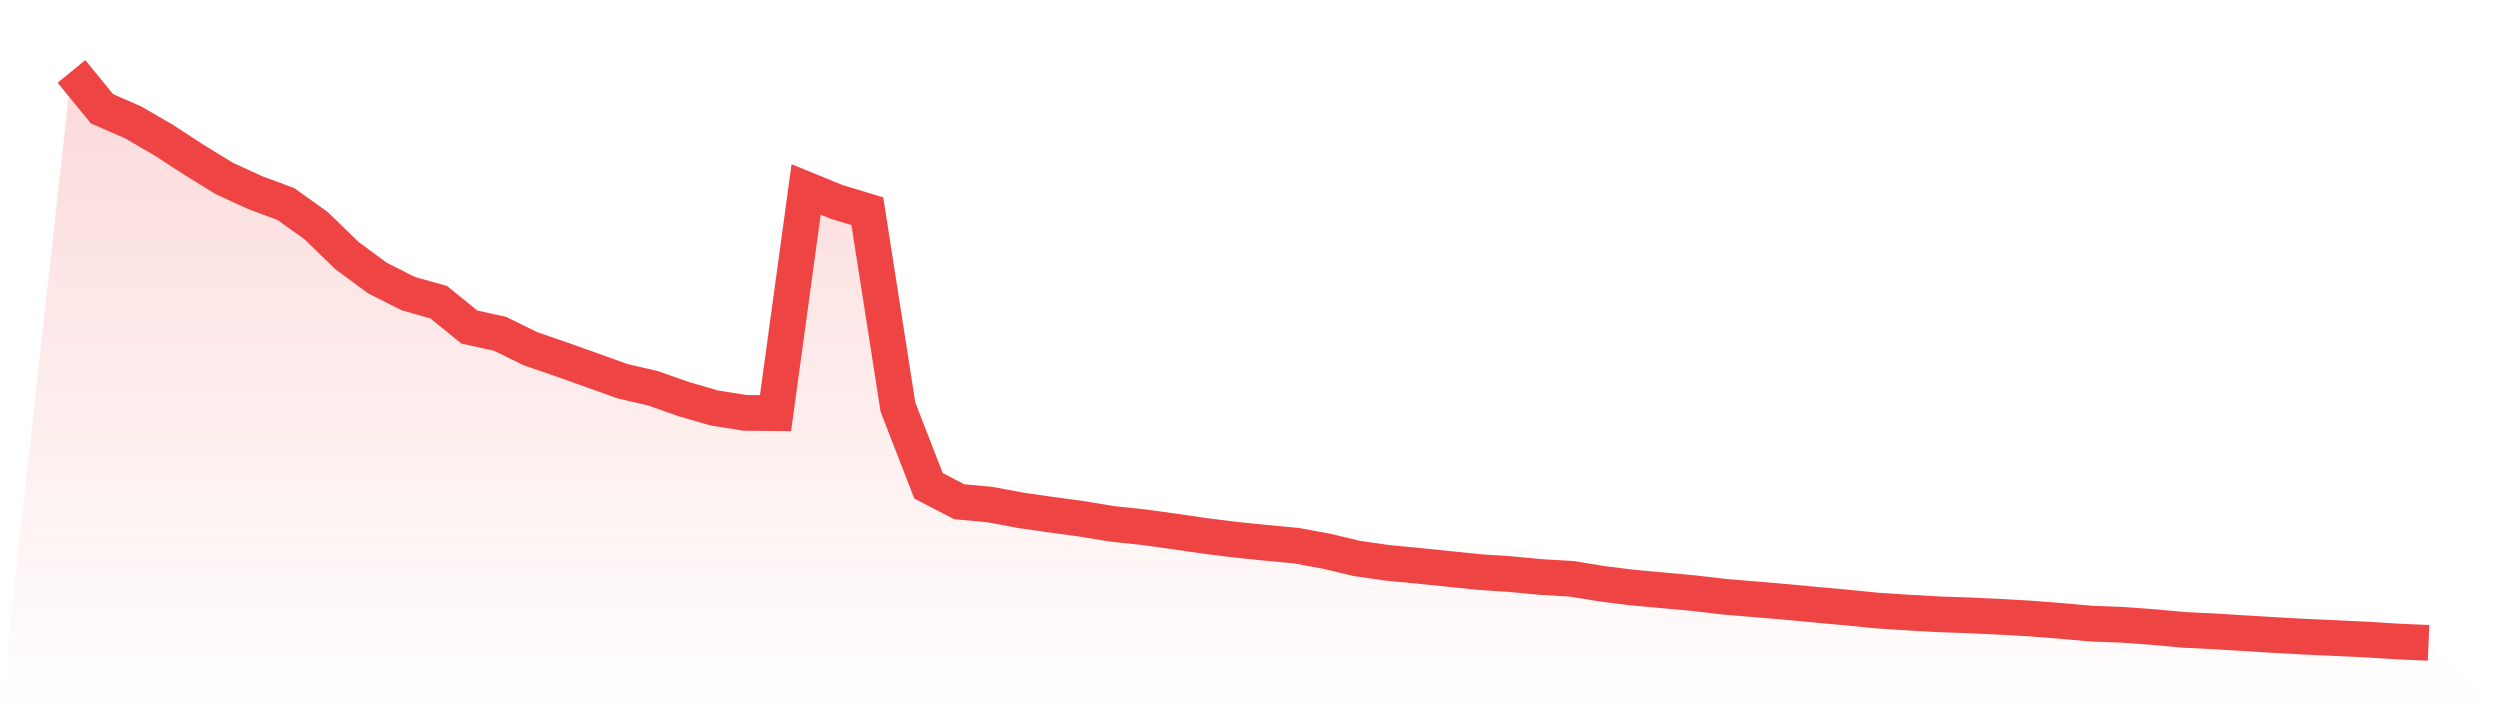
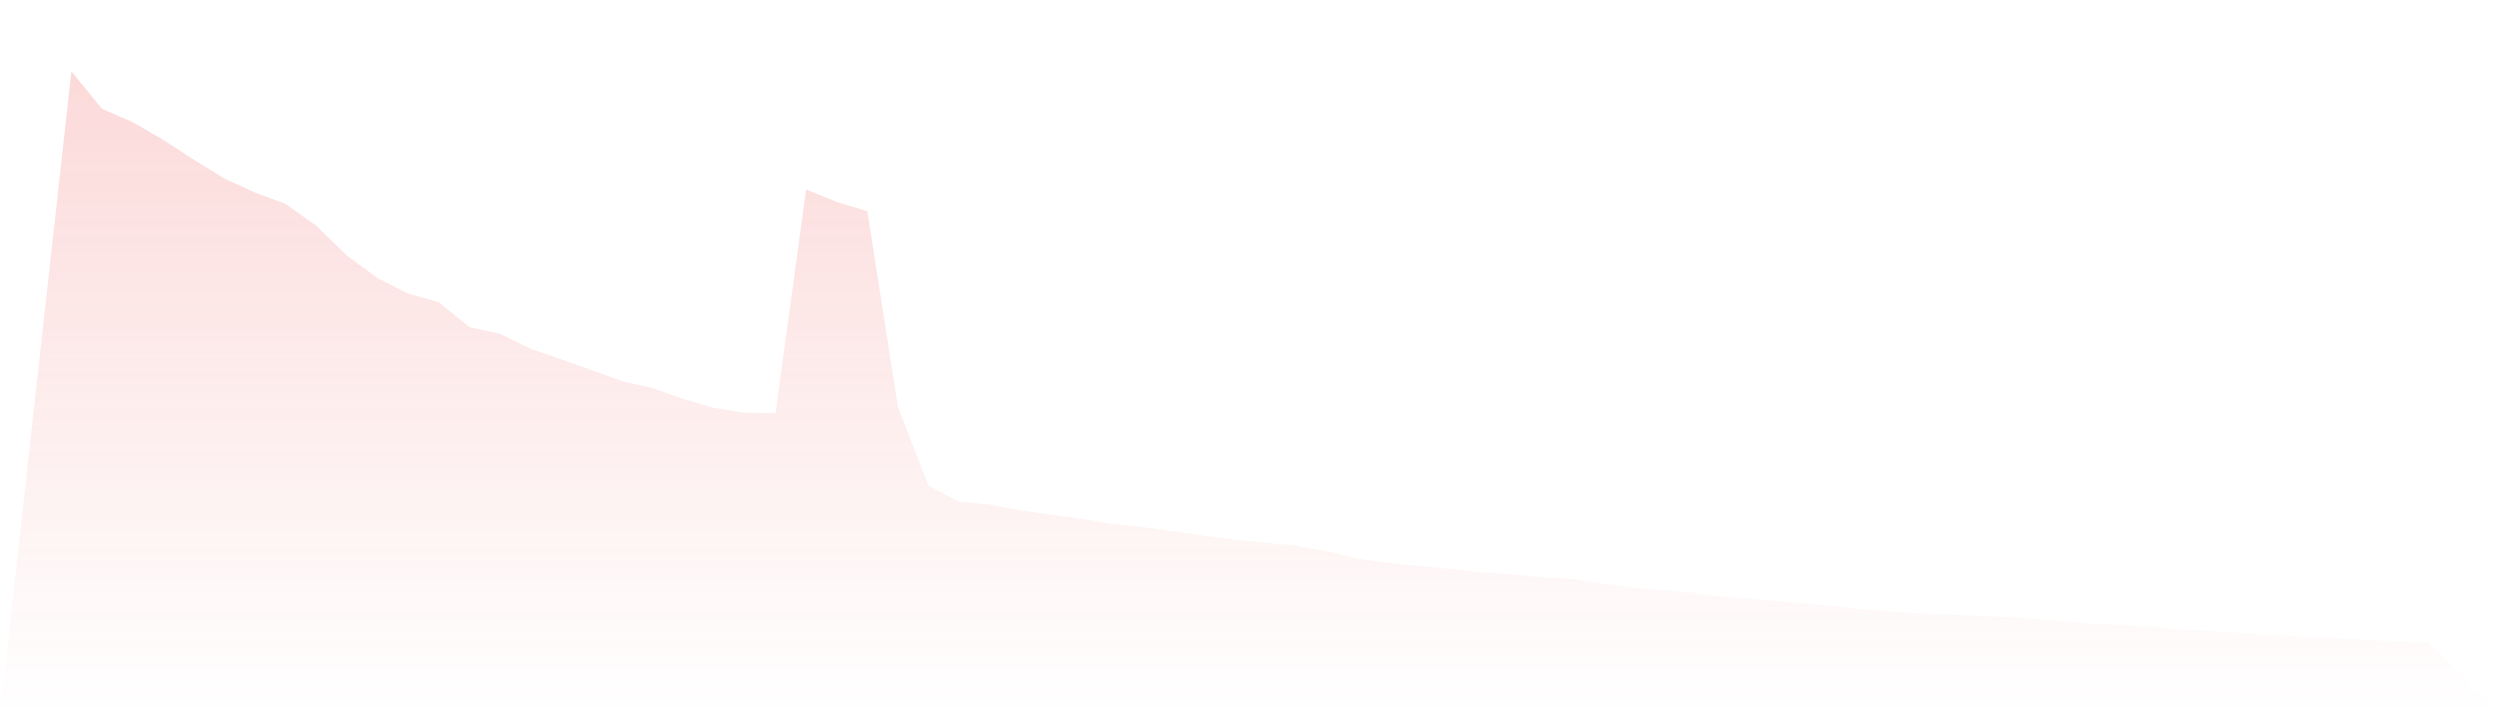
<svg xmlns="http://www.w3.org/2000/svg" viewBox="0 0 140 40">
  <defs>
    <linearGradient id="gradient" x1="0" x2="0" y1="0" y2="1">
      <stop offset="0%" stop-color="#ef4444" stop-opacity="0.2" />
      <stop offset="100%" stop-color="#ef4444" stop-opacity="0" />
    </linearGradient>
  </defs>
  <path d="M4,4 L4,4 L5.714,6.094 L7.429,6.841 L9.143,7.833 L10.857,8.946 L12.571,10 L14.286,10.785 L16,11.422 L17.714,12.645 L19.429,14.314 L21.143,15.575 L22.857,16.44 L24.571,16.926 L26.286,18.317 L28,18.692 L29.714,19.531 L31.429,20.122 L33.143,20.733 L34.857,21.347 L36.571,21.745 L38.286,22.35 L40,22.848 L41.714,23.12 L43.429,23.136 L45.143,10.608 L46.857,11.309 L48.571,11.829 L50.286,22.805 L52,27.208 L53.714,28.096 L55.429,28.255 L57.143,28.576 L58.857,28.822 L60.571,29.054 L62.286,29.337 L64,29.518 L65.714,29.753 L67.429,30.003 L69.143,30.218 L70.857,30.395 L72.571,30.554 L74.286,30.868 L76,31.276 L77.714,31.521 L79.429,31.685 L81.143,31.861 L82.857,32.036 L84.571,32.15 L86.286,32.312 L88,32.412 L89.714,32.69 L91.429,32.905 L93.143,33.06 L94.857,33.218 L96.571,33.419 L98.286,33.561 L100,33.705 L101.714,33.867 L103.429,34.023 L105.143,34.192 L106.857,34.303 L108.571,34.401 L110.286,34.46 L112,34.54 L113.714,34.638 L115.429,34.773 L117.143,34.927 L118.857,34.99 L120.571,35.113 L122.286,35.273 L124,35.356 L125.714,35.461 L127.429,35.564 L129.143,35.659 L130.857,35.736 L132.571,35.818 L134.286,35.925 L136,36 L140,40 L0,40 z" fill="url(#gradient)" />
-   <path d="M4,4 L4,4 L5.714,6.094 L7.429,6.841 L9.143,7.833 L10.857,8.946 L12.571,10 L14.286,10.785 L16,11.422 L17.714,12.645 L19.429,14.314 L21.143,15.575 L22.857,16.44 L24.571,16.926 L26.286,18.317 L28,18.692 L29.714,19.531 L31.429,20.122 L33.143,20.733 L34.857,21.347 L36.571,21.745 L38.286,22.35 L40,22.848 L41.714,23.12 L43.429,23.136 L45.143,10.608 L46.857,11.309 L48.571,11.829 L50.286,22.805 L52,27.208 L53.714,28.096 L55.429,28.255 L57.143,28.576 L58.857,28.822 L60.571,29.054 L62.286,29.337 L64,29.518 L65.714,29.753 L67.429,30.003 L69.143,30.218 L70.857,30.395 L72.571,30.554 L74.286,30.868 L76,31.276 L77.714,31.521 L79.429,31.685 L81.143,31.861 L82.857,32.036 L84.571,32.15 L86.286,32.312 L88,32.412 L89.714,32.69 L91.429,32.905 L93.143,33.06 L94.857,33.218 L96.571,33.419 L98.286,33.561 L100,33.705 L101.714,33.867 L103.429,34.023 L105.143,34.192 L106.857,34.303 L108.571,34.401 L110.286,34.46 L112,34.54 L113.714,34.638 L115.429,34.773 L117.143,34.927 L118.857,34.99 L120.571,35.113 L122.286,35.273 L124,35.356 L125.714,35.461 L127.429,35.564 L129.143,35.659 L130.857,35.736 L132.571,35.818 L134.286,35.925 L136,36" fill="none" stroke="#ef4444" stroke-width="2" />
</svg>